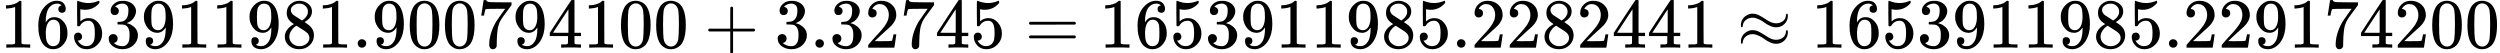
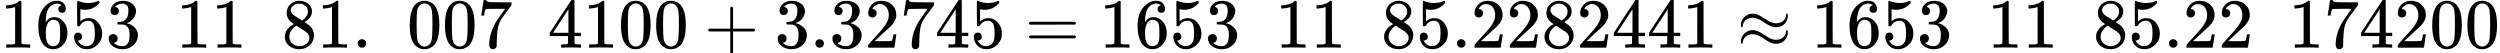
<svg xmlns="http://www.w3.org/2000/svg" xmlns:xlink="http://www.w3.org/1999/xlink" style="vertical-align: -0.186ex" width="80.32ex" height="1.717ex" role="img" focusable="false" viewBox="0 -677 35501.6 759">
  <defs>
    <path id="MJX-6554-TEX-N-31" d="M213 578L200 573Q186 568 160 563T102 556H83V602H102Q149 604 189 617T245 641T273 663Q275 666 285 666Q294 666 302 660V361L303 61Q310 54 315 52T339 48T401 46H427V0H416Q395 3 257 3Q121 3 100 0H88V46H114Q136 46 152 46T177 47T193 50T201 52T207 57T213 61V578Z" />
    <path id="MJX-6554-TEX-N-36" d="M42 313Q42 476 123 571T303 666Q372 666 402 630T432 550Q432 525 418 510T379 495Q356 495 341 509T326 548Q326 592 373 601Q351 623 311 626Q240 626 194 566Q147 500 147 364L148 360Q153 366 156 373Q197 433 263 433H267Q313 433 348 414Q372 400 396 374T435 317Q456 268 456 210V192Q456 169 451 149Q440 90 387 34T253 -22Q225 -22 199 -14T143 16T92 75T56 172T42 313ZM257 397Q227 397 205 380T171 335T154 278T148 216Q148 133 160 97T198 39Q222 21 251 21Q302 21 329 59Q342 77 347 104T352 209Q352 289 347 316T329 361Q302 397 257 397Z" />
    <path id="MJX-6554-TEX-N-35" d="M164 157Q164 133 148 117T109 101H102Q148 22 224 22Q294 22 326 82Q345 115 345 210Q345 313 318 349Q292 382 260 382H254Q176 382 136 314Q132 307 129 306T114 304Q97 304 95 310Q93 314 93 485V614Q93 664 98 664Q100 666 102 666Q103 666 123 658T178 642T253 634Q324 634 389 662Q397 666 402 666Q410 666 410 648V635Q328 538 205 538Q174 538 149 544L139 546V374Q158 388 169 396T205 412T256 420Q337 420 393 355T449 201Q449 109 385 44T229 -22Q148 -22 99 32T50 154Q50 178 61 192T84 210T107 214Q132 214 148 197T164 157Z" />
    <path id="MJX-6554-TEX-N-33" d="M127 463Q100 463 85 480T69 524Q69 579 117 622T233 665Q268 665 277 664Q351 652 390 611T430 522Q430 470 396 421T302 350L299 348Q299 347 308 345T337 336T375 315Q457 262 457 175Q457 96 395 37T238 -22Q158 -22 100 21T42 130Q42 158 60 175T105 193Q133 193 151 175T169 130Q169 119 166 110T159 94T148 82T136 74T126 70T118 67L114 66Q165 21 238 21Q293 21 321 74Q338 107 338 175V195Q338 290 274 322Q259 328 213 329L171 330L168 332Q166 335 166 348Q166 366 174 366Q202 366 232 371Q266 376 294 413T322 525V533Q322 590 287 612Q265 626 240 626Q208 626 181 615T143 592T132 580H135Q138 579 143 578T153 573T165 566T175 555T183 540T186 520Q186 498 172 481T127 463Z" />
-     <path id="MJX-6554-TEX-N-39" d="M352 287Q304 211 232 211Q154 211 104 270T44 396Q42 412 42 436V444Q42 537 111 606Q171 666 243 666Q245 666 249 666T257 665H261Q273 665 286 663T323 651T370 619T413 560Q456 472 456 334Q456 194 396 97Q361 41 312 10T208 -22Q147 -22 108 7T68 93T121 149Q143 149 158 135T173 96Q173 78 164 65T148 49T135 44L131 43Q131 41 138 37T164 27T206 22H212Q272 22 313 86Q352 142 352 280V287ZM244 248Q292 248 321 297T351 430Q351 508 343 542Q341 552 337 562T323 588T293 615T246 625Q208 625 181 598Q160 576 154 546T147 441Q147 358 152 329T172 282Q197 248 244 248Z" />
    <path id="MJX-6554-TEX-N-38" d="M70 417T70 494T124 618T248 666Q319 666 374 624T429 515Q429 485 418 459T392 417T361 389T335 371T324 363L338 354Q352 344 366 334T382 323Q457 264 457 174Q457 95 399 37T249 -22Q159 -22 101 29T43 155Q43 263 172 335L154 348Q133 361 127 368Q70 417 70 494ZM286 386L292 390Q298 394 301 396T311 403T323 413T334 425T345 438T355 454T364 471T369 491T371 513Q371 556 342 586T275 624Q268 625 242 625Q201 625 165 599T128 534Q128 511 141 492T167 463T217 431Q224 426 228 424L286 386ZM250 21Q308 21 350 55T392 137Q392 154 387 169T375 194T353 216T330 234T301 253T274 270Q260 279 244 289T218 306L210 311Q204 311 181 294T133 239T107 157Q107 98 150 60T250 21Z" />
    <path id="MJX-6554-TEX-N-2E" d="M78 60Q78 84 95 102T138 120Q162 120 180 104T199 61Q199 36 182 18T139 0T96 17T78 60Z" />
    <path id="MJX-6554-TEX-N-30" d="M96 585Q152 666 249 666Q297 666 345 640T423 548Q460 465 460 320Q460 165 417 83Q397 41 362 16T301 -15T250 -22Q224 -22 198 -16T137 16T82 83Q39 165 39 320Q39 494 96 585ZM321 597Q291 629 250 629Q208 629 178 597Q153 571 145 525T137 333Q137 175 145 125T181 46Q209 16 250 16Q290 16 318 46Q347 76 354 130T362 333Q362 478 354 524T321 597Z" />
    <path id="MJX-6554-TEX-N-37" d="M55 458Q56 460 72 567L88 674Q88 676 108 676H128V672Q128 662 143 655T195 646T364 644H485V605L417 512Q408 500 387 472T360 435T339 403T319 367T305 330T292 284T284 230T278 162T275 80Q275 66 275 52T274 28V19Q270 2 255 -10T221 -22Q210 -22 200 -19T179 0T168 40Q168 198 265 368Q285 400 349 489L395 552H302Q128 552 119 546Q113 543 108 522T98 479L95 458V455H55V458Z" />
    <path id="MJX-6554-TEX-N-34" d="M462 0Q444 3 333 3Q217 3 199 0H190V46H221Q241 46 248 46T265 48T279 53T286 61Q287 63 287 115V165H28V211L179 442Q332 674 334 675Q336 677 355 677H373L379 671V211H471V165H379V114Q379 73 379 66T385 54Q393 47 442 46H471V0H462ZM293 211V545L74 212L183 211H293Z" />
    <path id="MJX-6554-TEX-N-2B" d="M56 237T56 250T70 270H369V420L370 570Q380 583 389 583Q402 583 409 568V270H707Q722 262 722 250T707 230H409V-68Q401 -82 391 -82H389H387Q375 -82 369 -68V230H70Q56 237 56 250Z" />
    <path id="MJX-6554-TEX-N-32" d="M109 429Q82 429 66 447T50 491Q50 562 103 614T235 666Q326 666 387 610T449 465Q449 422 429 383T381 315T301 241Q265 210 201 149L142 93L218 92Q375 92 385 97Q392 99 409 186V189H449V186Q448 183 436 95T421 3V0H50V19V31Q50 38 56 46T86 81Q115 113 136 137Q145 147 170 174T204 211T233 244T261 278T284 308T305 340T320 369T333 401T340 431T343 464Q343 527 309 573T212 619Q179 619 154 602T119 569T109 550Q109 549 114 549Q132 549 151 535T170 489Q170 464 154 447T109 429Z" />
    <path id="MJX-6554-TEX-N-3D" d="M56 347Q56 360 70 367H707Q722 359 722 347Q722 336 708 328L390 327H72Q56 332 56 347ZM56 153Q56 168 72 173H708Q722 163 722 153Q722 140 707 133H70Q56 140 56 153Z" />
    <path id="MJX-6554-TEX-N-2248" d="M55 319Q55 360 72 393T114 444T163 472T205 482Q207 482 213 482T223 483Q262 483 296 468T393 413L443 381Q502 346 553 346Q609 346 649 375T694 454Q694 465 698 474T708 483Q722 483 722 452Q722 386 675 338T555 289Q514 289 468 310T388 357T308 404T224 426Q164 426 125 393T83 318Q81 289 69 289Q55 289 55 319ZM55 85Q55 126 72 159T114 210T163 238T205 248Q207 248 213 248T223 249Q262 249 296 234T393 179L443 147Q502 112 553 112Q609 112 649 141T694 220Q694 249 708 249T722 217Q722 153 675 104T555 55Q514 55 468 76T388 123T308 170T224 192Q164 192 125 159T83 84Q80 55 69 55Q55 55 55 85Z" />
  </defs>
  <g stroke="currentColor" fill="currentColor" stroke-width="0" transform="matrix(1 0 0 -1 0 0)">
    <g data-mml-node="math">
      <g data-mml-node="mn">
        <use xlink:href="#MJX-6554-TEX-N-31" />
        <use xlink:href="#MJX-6554-TEX-N-36" transform="translate(500, 0)" />
        <use xlink:href="#MJX-6554-TEX-N-35" transform="translate(1000, 0)" />
        <use xlink:href="#MJX-6554-TEX-N-33" transform="translate(1500, 0)" />
        <use xlink:href="#MJX-6554-TEX-N-39" transform="translate(2000, 0)" />
        <use xlink:href="#MJX-6554-TEX-N-31" transform="translate(2500, 0)" />
        <use xlink:href="#MJX-6554-TEX-N-31" transform="translate(3000, 0)" />
        <use xlink:href="#MJX-6554-TEX-N-39" transform="translate(3500, 0)" />
        <use xlink:href="#MJX-6554-TEX-N-38" transform="translate(4000, 0)" />
        <use xlink:href="#MJX-6554-TEX-N-31" transform="translate(4500, 0)" />
        <use xlink:href="#MJX-6554-TEX-N-2E" transform="translate(5000, 0)" />
        <use xlink:href="#MJX-6554-TEX-N-39" transform="translate(5278, 0)" />
        <use xlink:href="#MJX-6554-TEX-N-30" transform="translate(5778, 0)" />
        <use xlink:href="#MJX-6554-TEX-N-30" transform="translate(6278, 0)" />
        <use xlink:href="#MJX-6554-TEX-N-37" transform="translate(6778, 0)" />
        <use xlink:href="#MJX-6554-TEX-N-39" transform="translate(7278, 0)" />
        <use xlink:href="#MJX-6554-TEX-N-34" transform="translate(7778, 0)" />
        <use xlink:href="#MJX-6554-TEX-N-31" transform="translate(8278, 0)" />
        <use xlink:href="#MJX-6554-TEX-N-30" transform="translate(8778, 0)" />
        <use xlink:href="#MJX-6554-TEX-N-30" transform="translate(9278, 0)" />
      </g>
      <g data-mml-node="mo" transform="translate(10000.2, 0)">
        <use xlink:href="#MJX-6554-TEX-N-2B" />
      </g>
      <g data-mml-node="mn" transform="translate(11000.4, 0)">
        <use xlink:href="#MJX-6554-TEX-N-33" />
        <use xlink:href="#MJX-6554-TEX-N-2E" transform="translate(500, 0)" />
        <use xlink:href="#MJX-6554-TEX-N-33" transform="translate(778, 0)" />
        <use xlink:href="#MJX-6554-TEX-N-32" transform="translate(1278, 0)" />
        <use xlink:href="#MJX-6554-TEX-N-37" transform="translate(1778, 0)" />
        <use xlink:href="#MJX-6554-TEX-N-34" transform="translate(2278, 0)" />
        <use xlink:href="#MJX-6554-TEX-N-35" transform="translate(2778, 0)" />
      </g>
      <g data-mml-node="mo" transform="translate(14556.2, 0)">
        <use xlink:href="#MJX-6554-TEX-N-3D" />
      </g>
      <g data-mml-node="mn" transform="translate(15612, 0)">
        <use xlink:href="#MJX-6554-TEX-N-31" />
        <use xlink:href="#MJX-6554-TEX-N-36" transform="translate(500, 0)" />
        <use xlink:href="#MJX-6554-TEX-N-35" transform="translate(1000, 0)" />
        <use xlink:href="#MJX-6554-TEX-N-33" transform="translate(1500, 0)" />
        <use xlink:href="#MJX-6554-TEX-N-39" transform="translate(2000, 0)" />
        <use xlink:href="#MJX-6554-TEX-N-31" transform="translate(2500, 0)" />
        <use xlink:href="#MJX-6554-TEX-N-31" transform="translate(3000, 0)" />
        <use xlink:href="#MJX-6554-TEX-N-39" transform="translate(3500, 0)" />
        <use xlink:href="#MJX-6554-TEX-N-38" transform="translate(4000, 0)" />
        <use xlink:href="#MJX-6554-TEX-N-35" transform="translate(4500, 0)" />
        <use xlink:href="#MJX-6554-TEX-N-2E" transform="translate(5000, 0)" />
        <use xlink:href="#MJX-6554-TEX-N-32" transform="translate(5278, 0)" />
        <use xlink:href="#MJX-6554-TEX-N-32" transform="translate(5778, 0)" />
        <use xlink:href="#MJX-6554-TEX-N-38" transform="translate(6278, 0)" />
        <use xlink:href="#MJX-6554-TEX-N-32" transform="translate(6778, 0)" />
        <use xlink:href="#MJX-6554-TEX-N-34" transform="translate(7278, 0)" />
        <use xlink:href="#MJX-6554-TEX-N-34" transform="translate(7778, 0)" />
        <use xlink:href="#MJX-6554-TEX-N-31" transform="translate(8278, 0)" />
      </g>
      <g data-mml-node="mo" transform="translate(24667.8, 0)">
        <use xlink:href="#MJX-6554-TEX-N-2248" />
      </g>
      <g data-mml-node="mn" transform="translate(25723.6, 0)">
        <use xlink:href="#MJX-6554-TEX-N-31" />
        <use xlink:href="#MJX-6554-TEX-N-36" transform="translate(500, 0)" />
        <use xlink:href="#MJX-6554-TEX-N-35" transform="translate(1000, 0)" />
        <use xlink:href="#MJX-6554-TEX-N-33" transform="translate(1500, 0)" />
        <use xlink:href="#MJX-6554-TEX-N-39" transform="translate(2000, 0)" />
        <use xlink:href="#MJX-6554-TEX-N-31" transform="translate(2500, 0)" />
        <use xlink:href="#MJX-6554-TEX-N-31" transform="translate(3000, 0)" />
        <use xlink:href="#MJX-6554-TEX-N-39" transform="translate(3500, 0)" />
        <use xlink:href="#MJX-6554-TEX-N-38" transform="translate(4000, 0)" />
        <use xlink:href="#MJX-6554-TEX-N-35" transform="translate(4500, 0)" />
        <use xlink:href="#MJX-6554-TEX-N-2E" transform="translate(5000, 0)" />
        <use xlink:href="#MJX-6554-TEX-N-32" transform="translate(5278, 0)" />
        <use xlink:href="#MJX-6554-TEX-N-32" transform="translate(5778, 0)" />
        <use xlink:href="#MJX-6554-TEX-N-39" transform="translate(6278, 0)" />
        <use xlink:href="#MJX-6554-TEX-N-31" transform="translate(6778, 0)" />
        <use xlink:href="#MJX-6554-TEX-N-37" transform="translate(7278, 0)" />
        <use xlink:href="#MJX-6554-TEX-N-34" transform="translate(7778, 0)" />
        <use xlink:href="#MJX-6554-TEX-N-32" transform="translate(8278, 0)" />
        <use xlink:href="#MJX-6554-TEX-N-30" transform="translate(8778, 0)" />
        <use xlink:href="#MJX-6554-TEX-N-30" transform="translate(9278, 0)" />
      </g>
    </g>
  </g>
</svg>